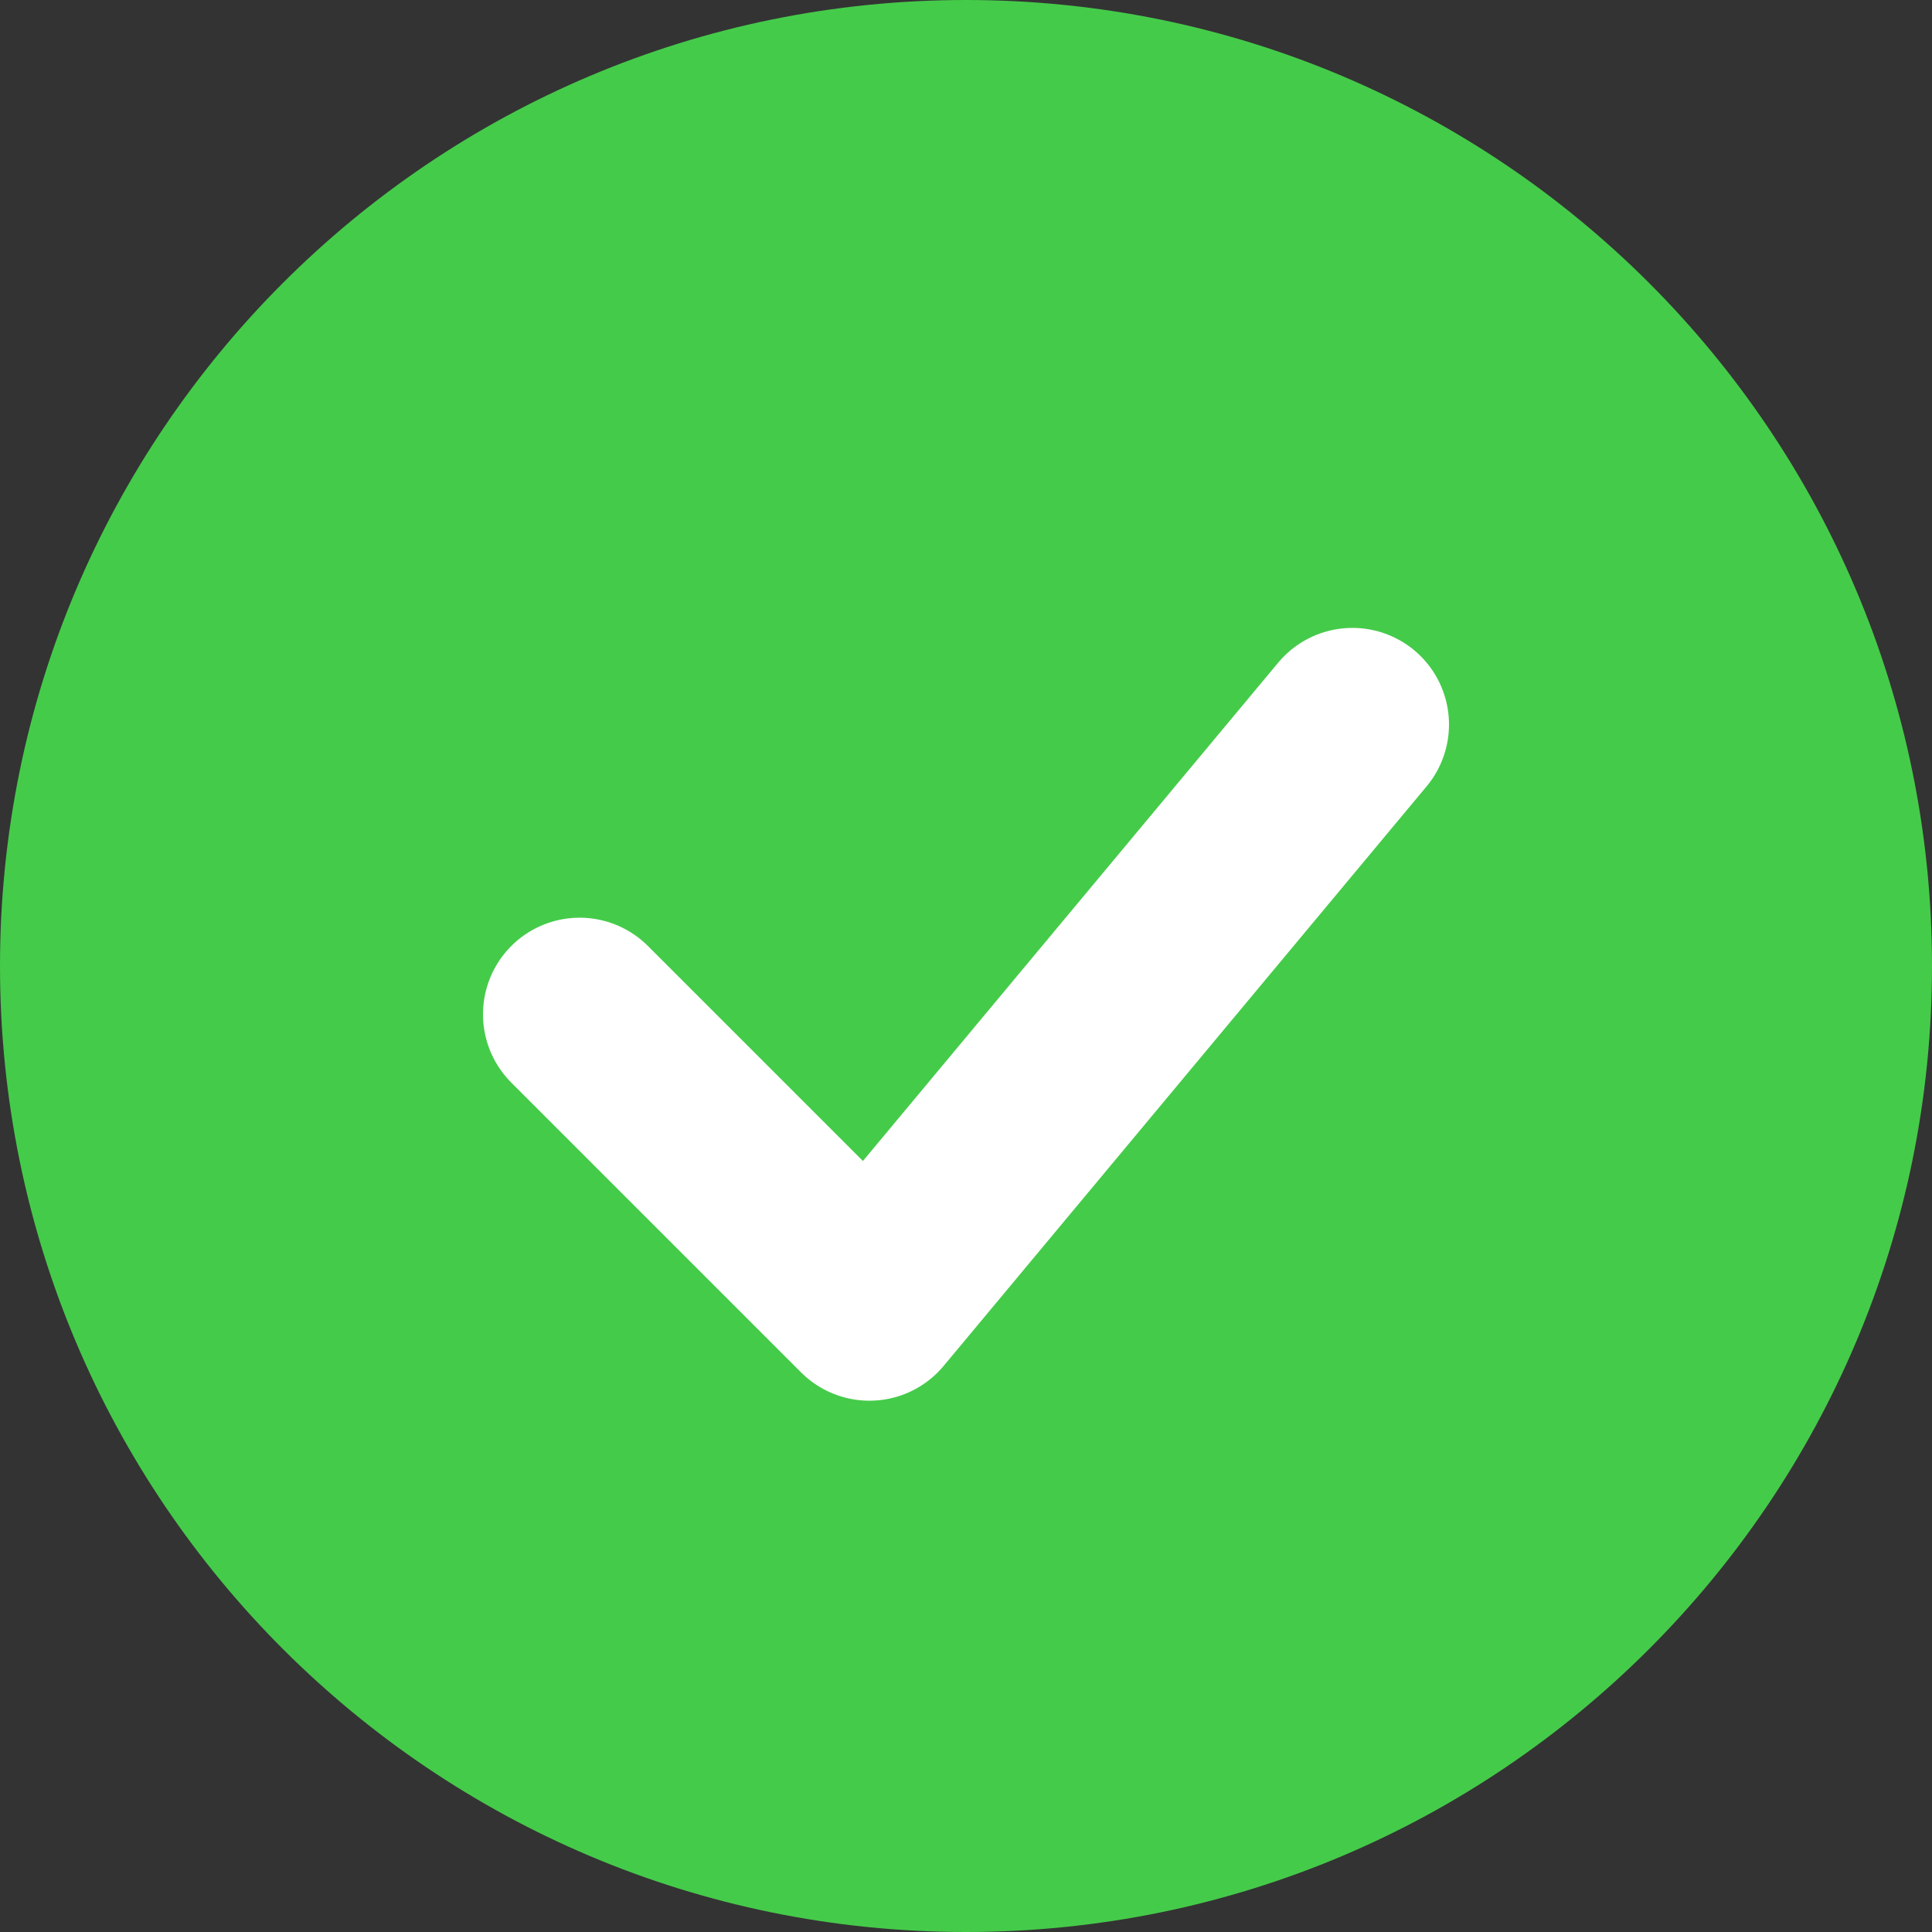
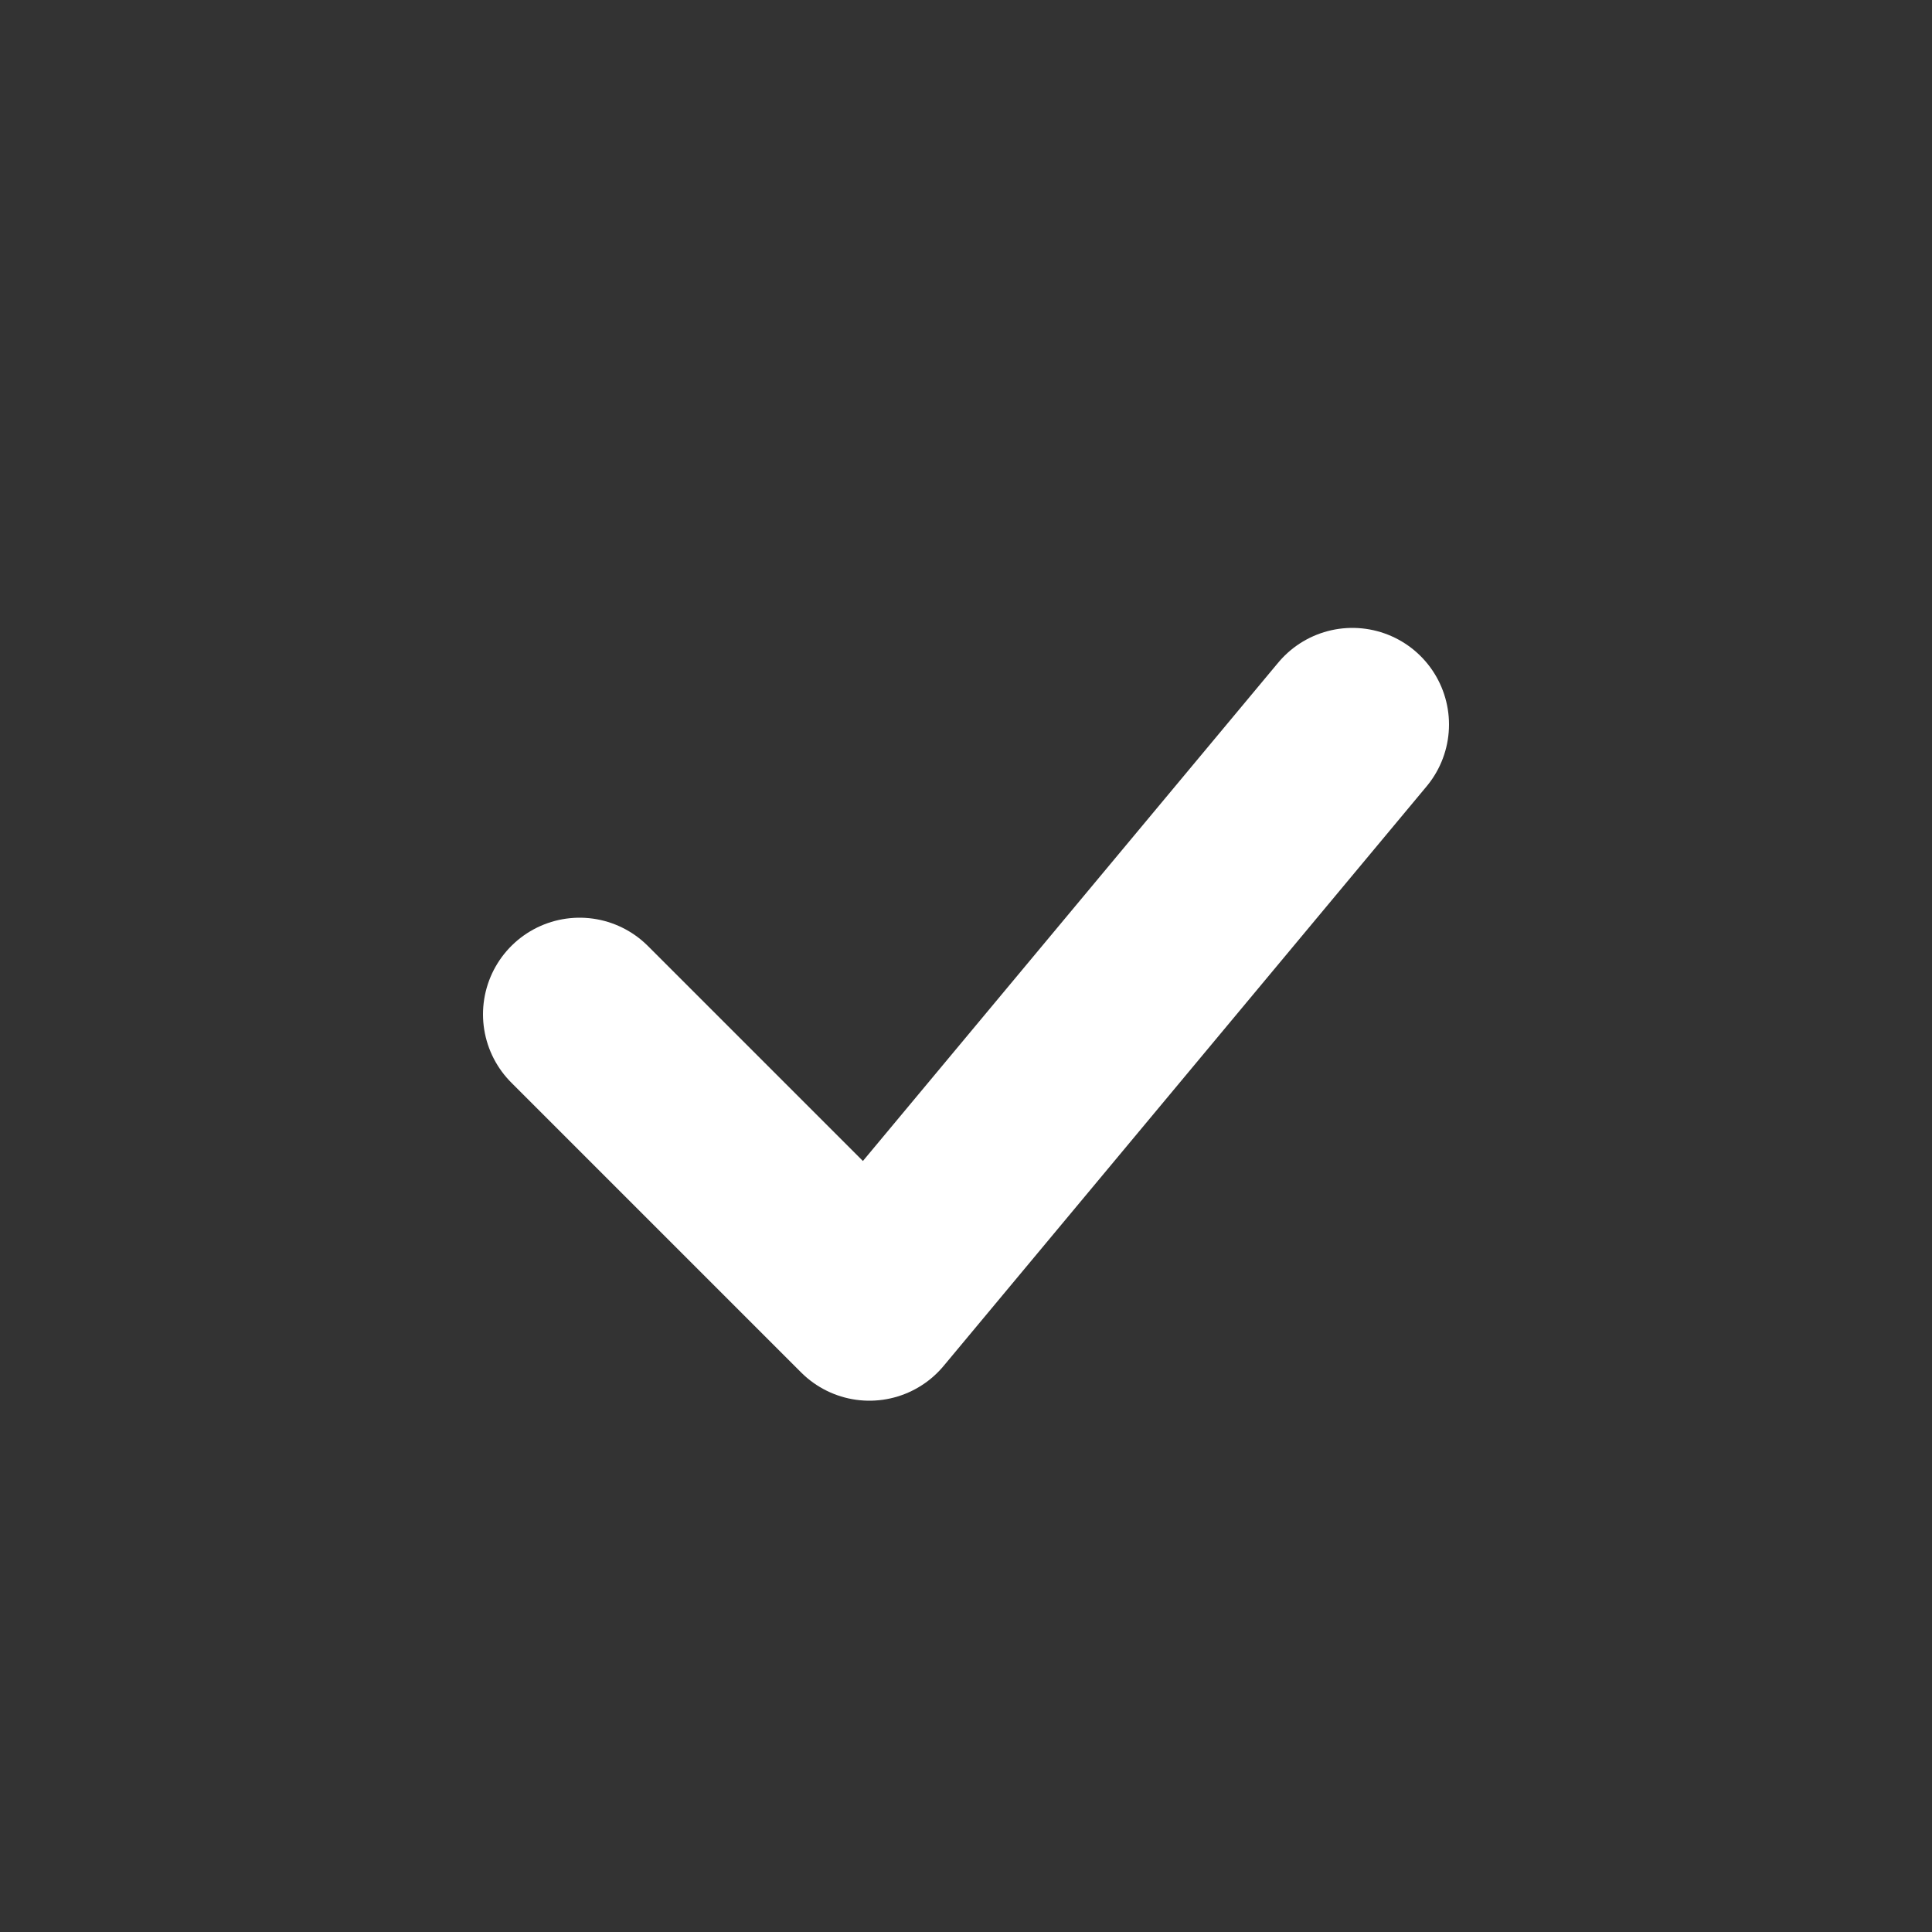
<svg xmlns="http://www.w3.org/2000/svg" width="30" height="30" viewBox="476 1728 30 30">
  <rect x="476" y="1728" width="30" height="30" fill="#333333" stroke="none" />
  <g data-name="Group 197">
-     <path d="M506 1743c0 8.284-6.716 15-15 15-8.284 0-15-6.716-15-15 0-8.284 6.716-15 15-15 8.284 0 15 6.716 15 15Z" fill="#45cb4a" fill-rule="evenodd" data-name="Path 105" />
    <path d="m485 1743.75 4.5 4.5 7.5-9" stroke-linejoin="round" stroke-linecap="round" stroke-width="3" stroke="#fff" fill="transparent" data-name="Path 104" />
  </g>
</svg>